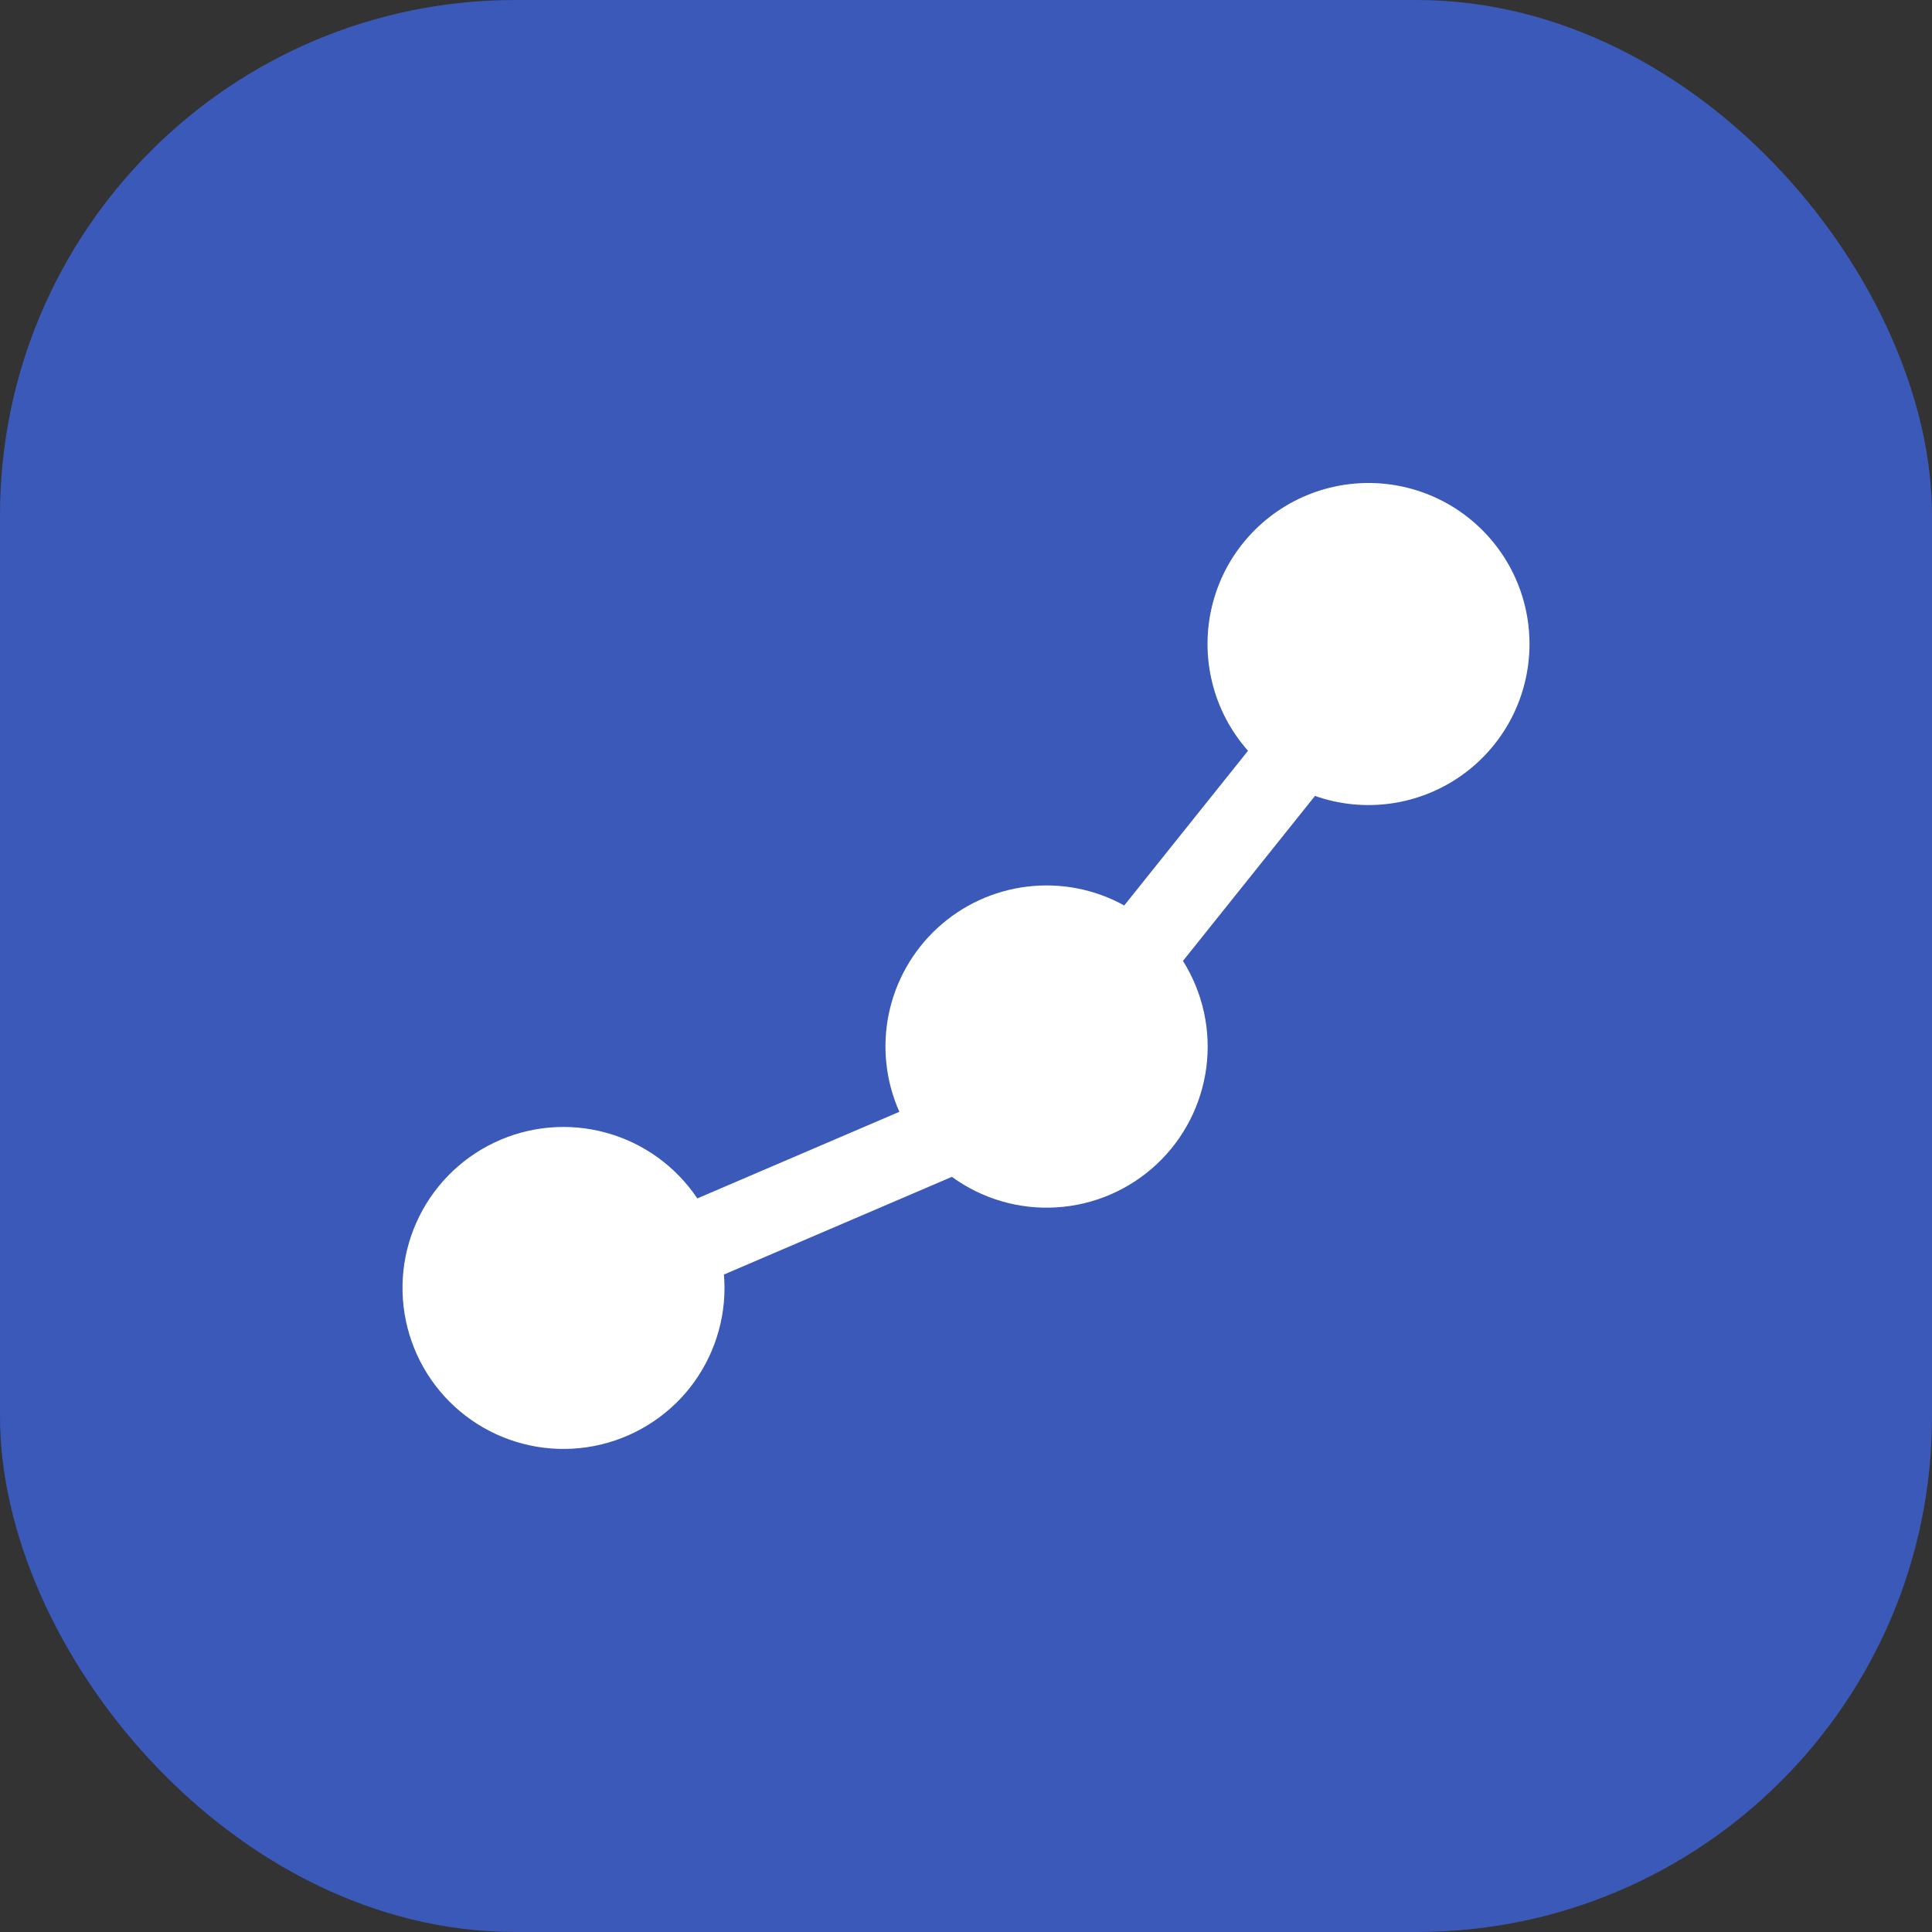
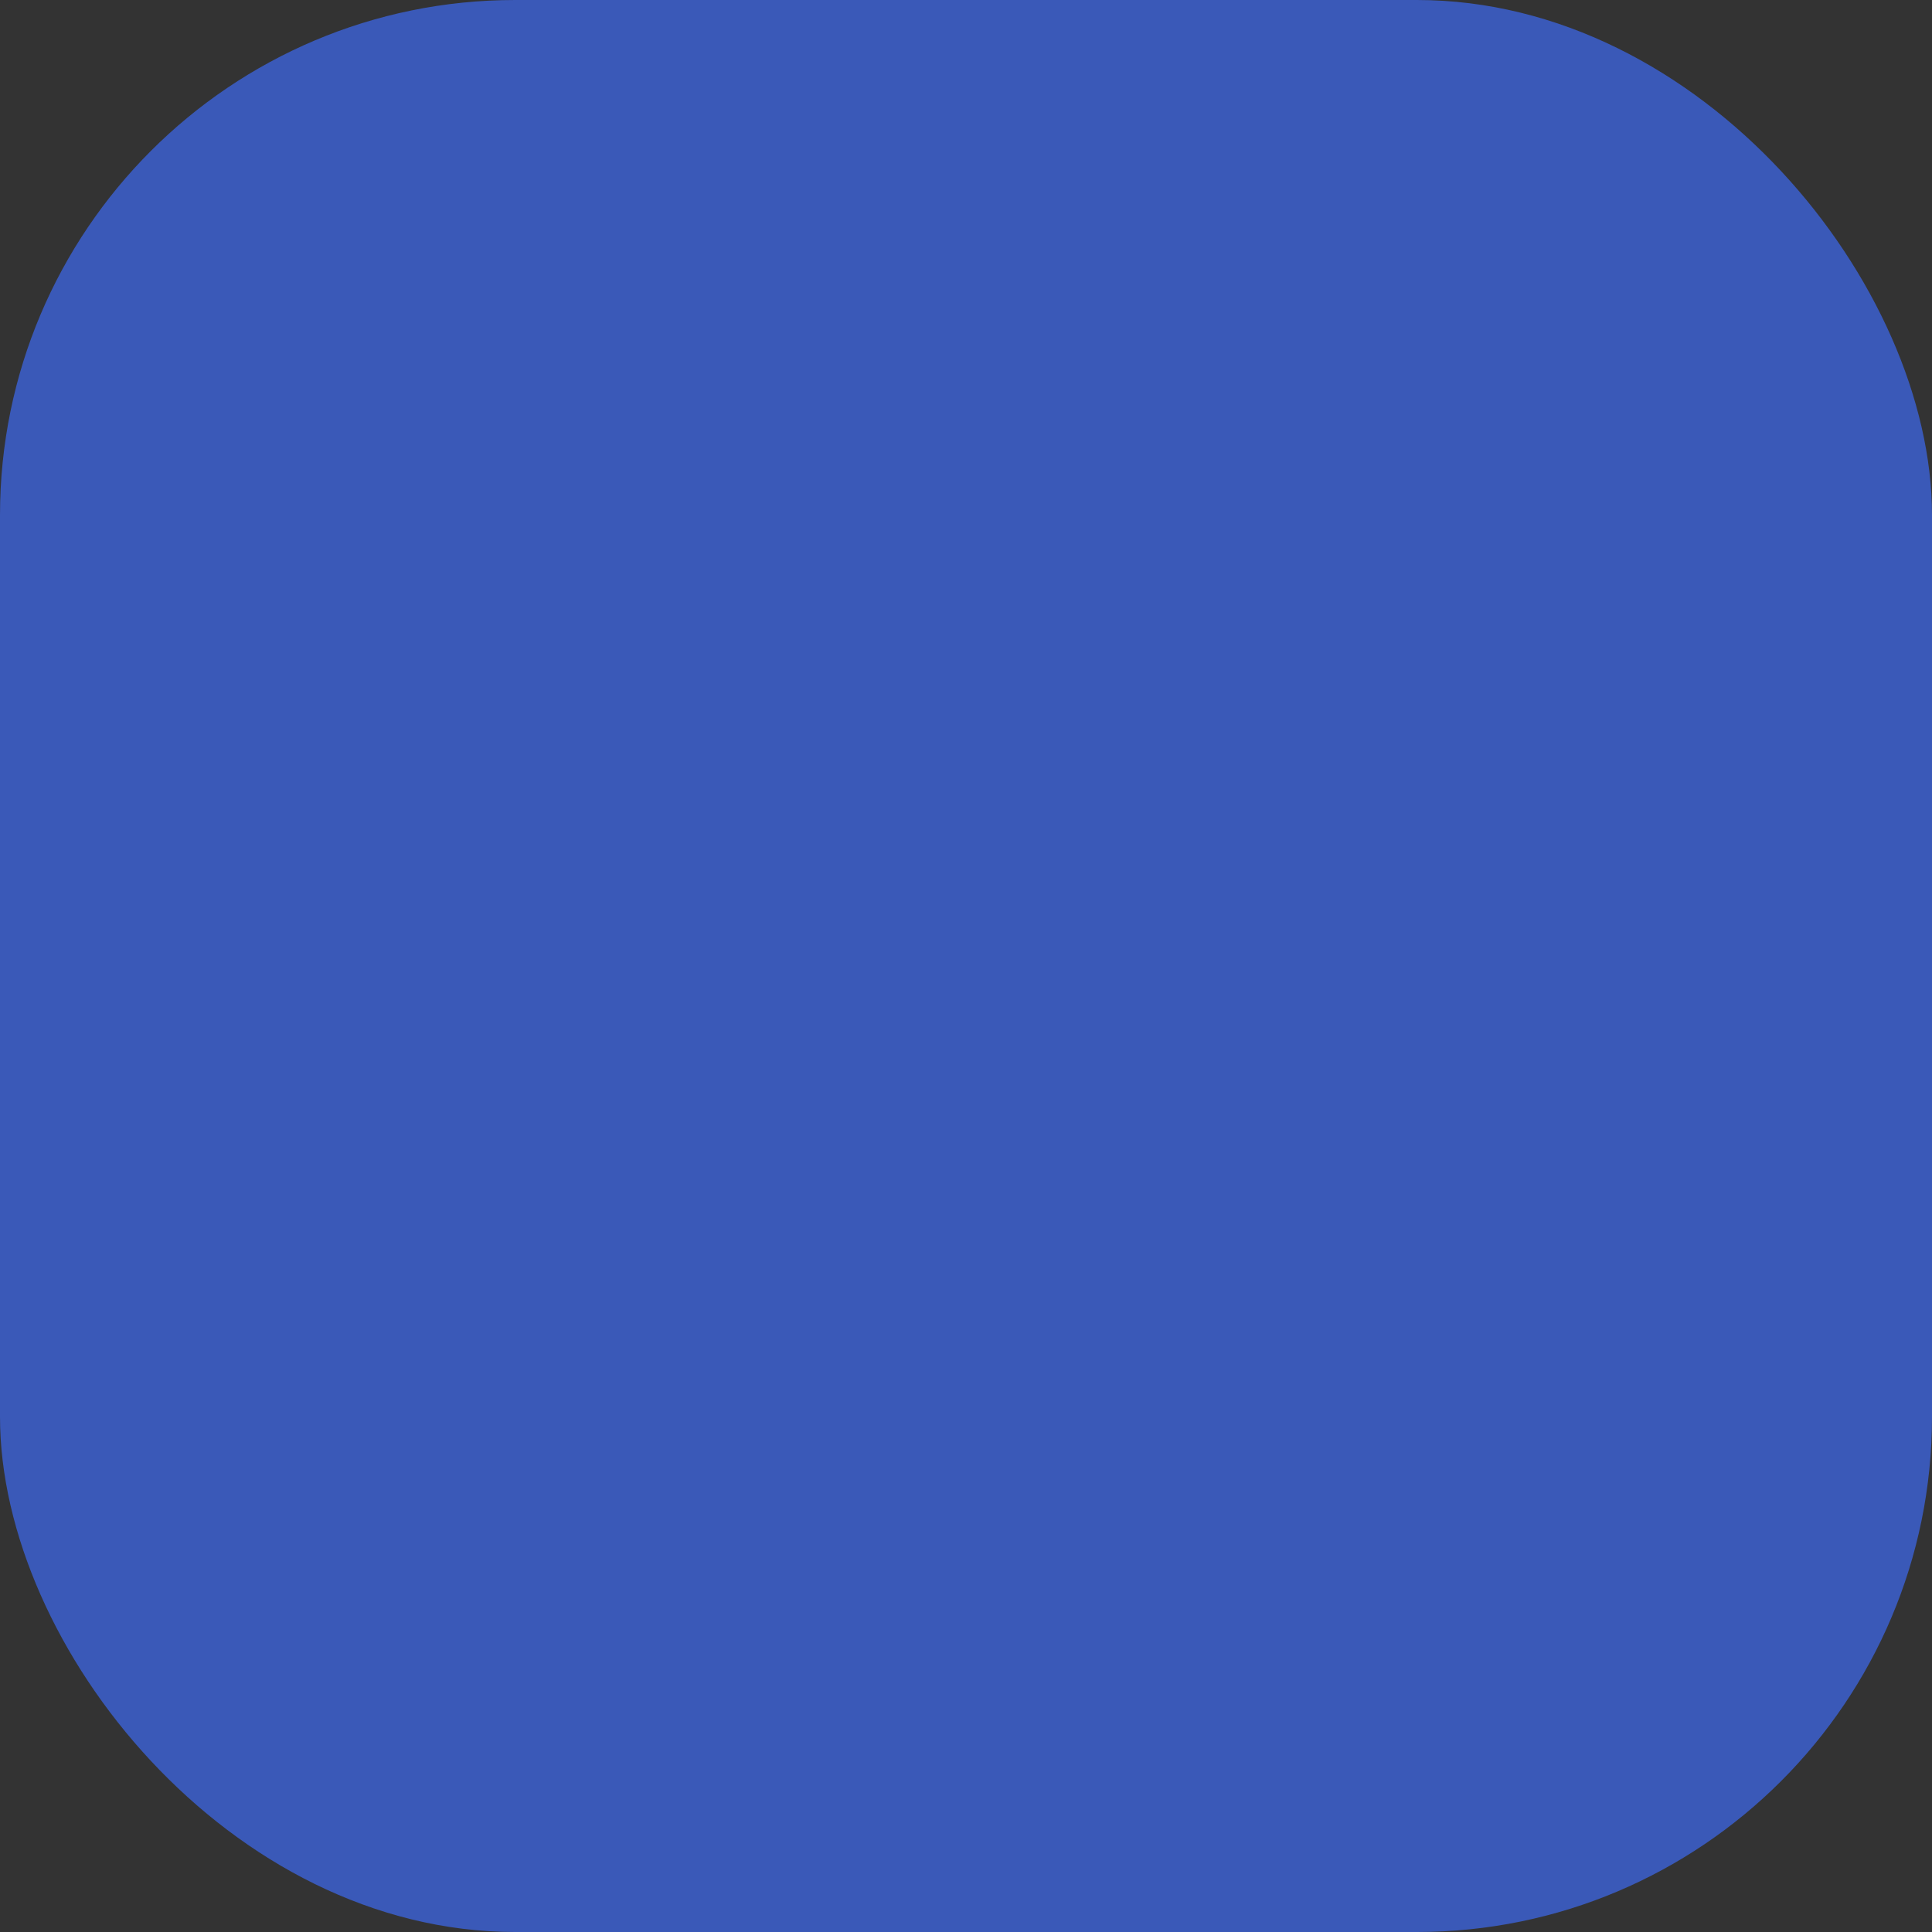
<svg xmlns="http://www.w3.org/2000/svg" width="30" height="30" viewBox="0 0 30 30" fill="none">
  <rect x="0" y="0" width="30" height="30" fill="#333333" stroke="none" />
  <rect width="30" height="30" rx="8" fill="#3A59B8" />
-   <path d="M23.75 10C23.75 10.4 23.654 10.794 23.471 11.149C23.287 11.504 23.021 11.81 22.695 12.041C22.368 12.272 21.991 12.422 21.595 12.477C21.199 12.532 20.796 12.492 20.419 12.359L18.369 14.921C18.678 15.413 18.807 15.998 18.732 16.574C18.657 17.15 18.384 17.683 17.96 18.079C17.535 18.476 16.985 18.713 16.405 18.748C15.825 18.784 15.251 18.616 14.781 18.274L11.241 19.791C11.246 19.854 11.249 19.917 11.25 19.98V20C11.25 20.599 11.034 21.179 10.643 21.633C10.251 22.086 9.71 22.384 9.117 22.472C8.524 22.56 7.919 22.432 7.413 22.112C6.906 21.791 6.532 21.299 6.358 20.726C6.184 20.152 6.221 19.535 6.464 18.987C6.707 18.439 7.138 17.997 7.68 17.74C8.221 17.483 8.837 17.43 9.415 17.59C9.993 17.749 10.494 18.111 10.828 18.609L13.965 17.264C13.752 16.785 13.695 16.252 13.802 15.739C13.909 15.227 14.174 14.761 14.56 14.407C14.946 14.053 15.433 13.829 15.953 13.767C16.473 13.704 16.999 13.807 17.457 14.06L19.379 11.658C19.11 11.354 18.919 10.991 18.823 10.598C18.726 10.205 18.726 9.794 18.823 9.401C18.919 9.008 19.11 8.645 19.379 8.342C19.647 8.039 19.985 7.806 20.364 7.662C20.742 7.519 21.15 7.469 21.552 7.518C21.953 7.567 22.337 7.712 22.67 7.942C23.003 8.172 23.276 8.48 23.464 8.838C23.652 9.197 23.75 9.595 23.75 10Z" fill="white" />
</svg>